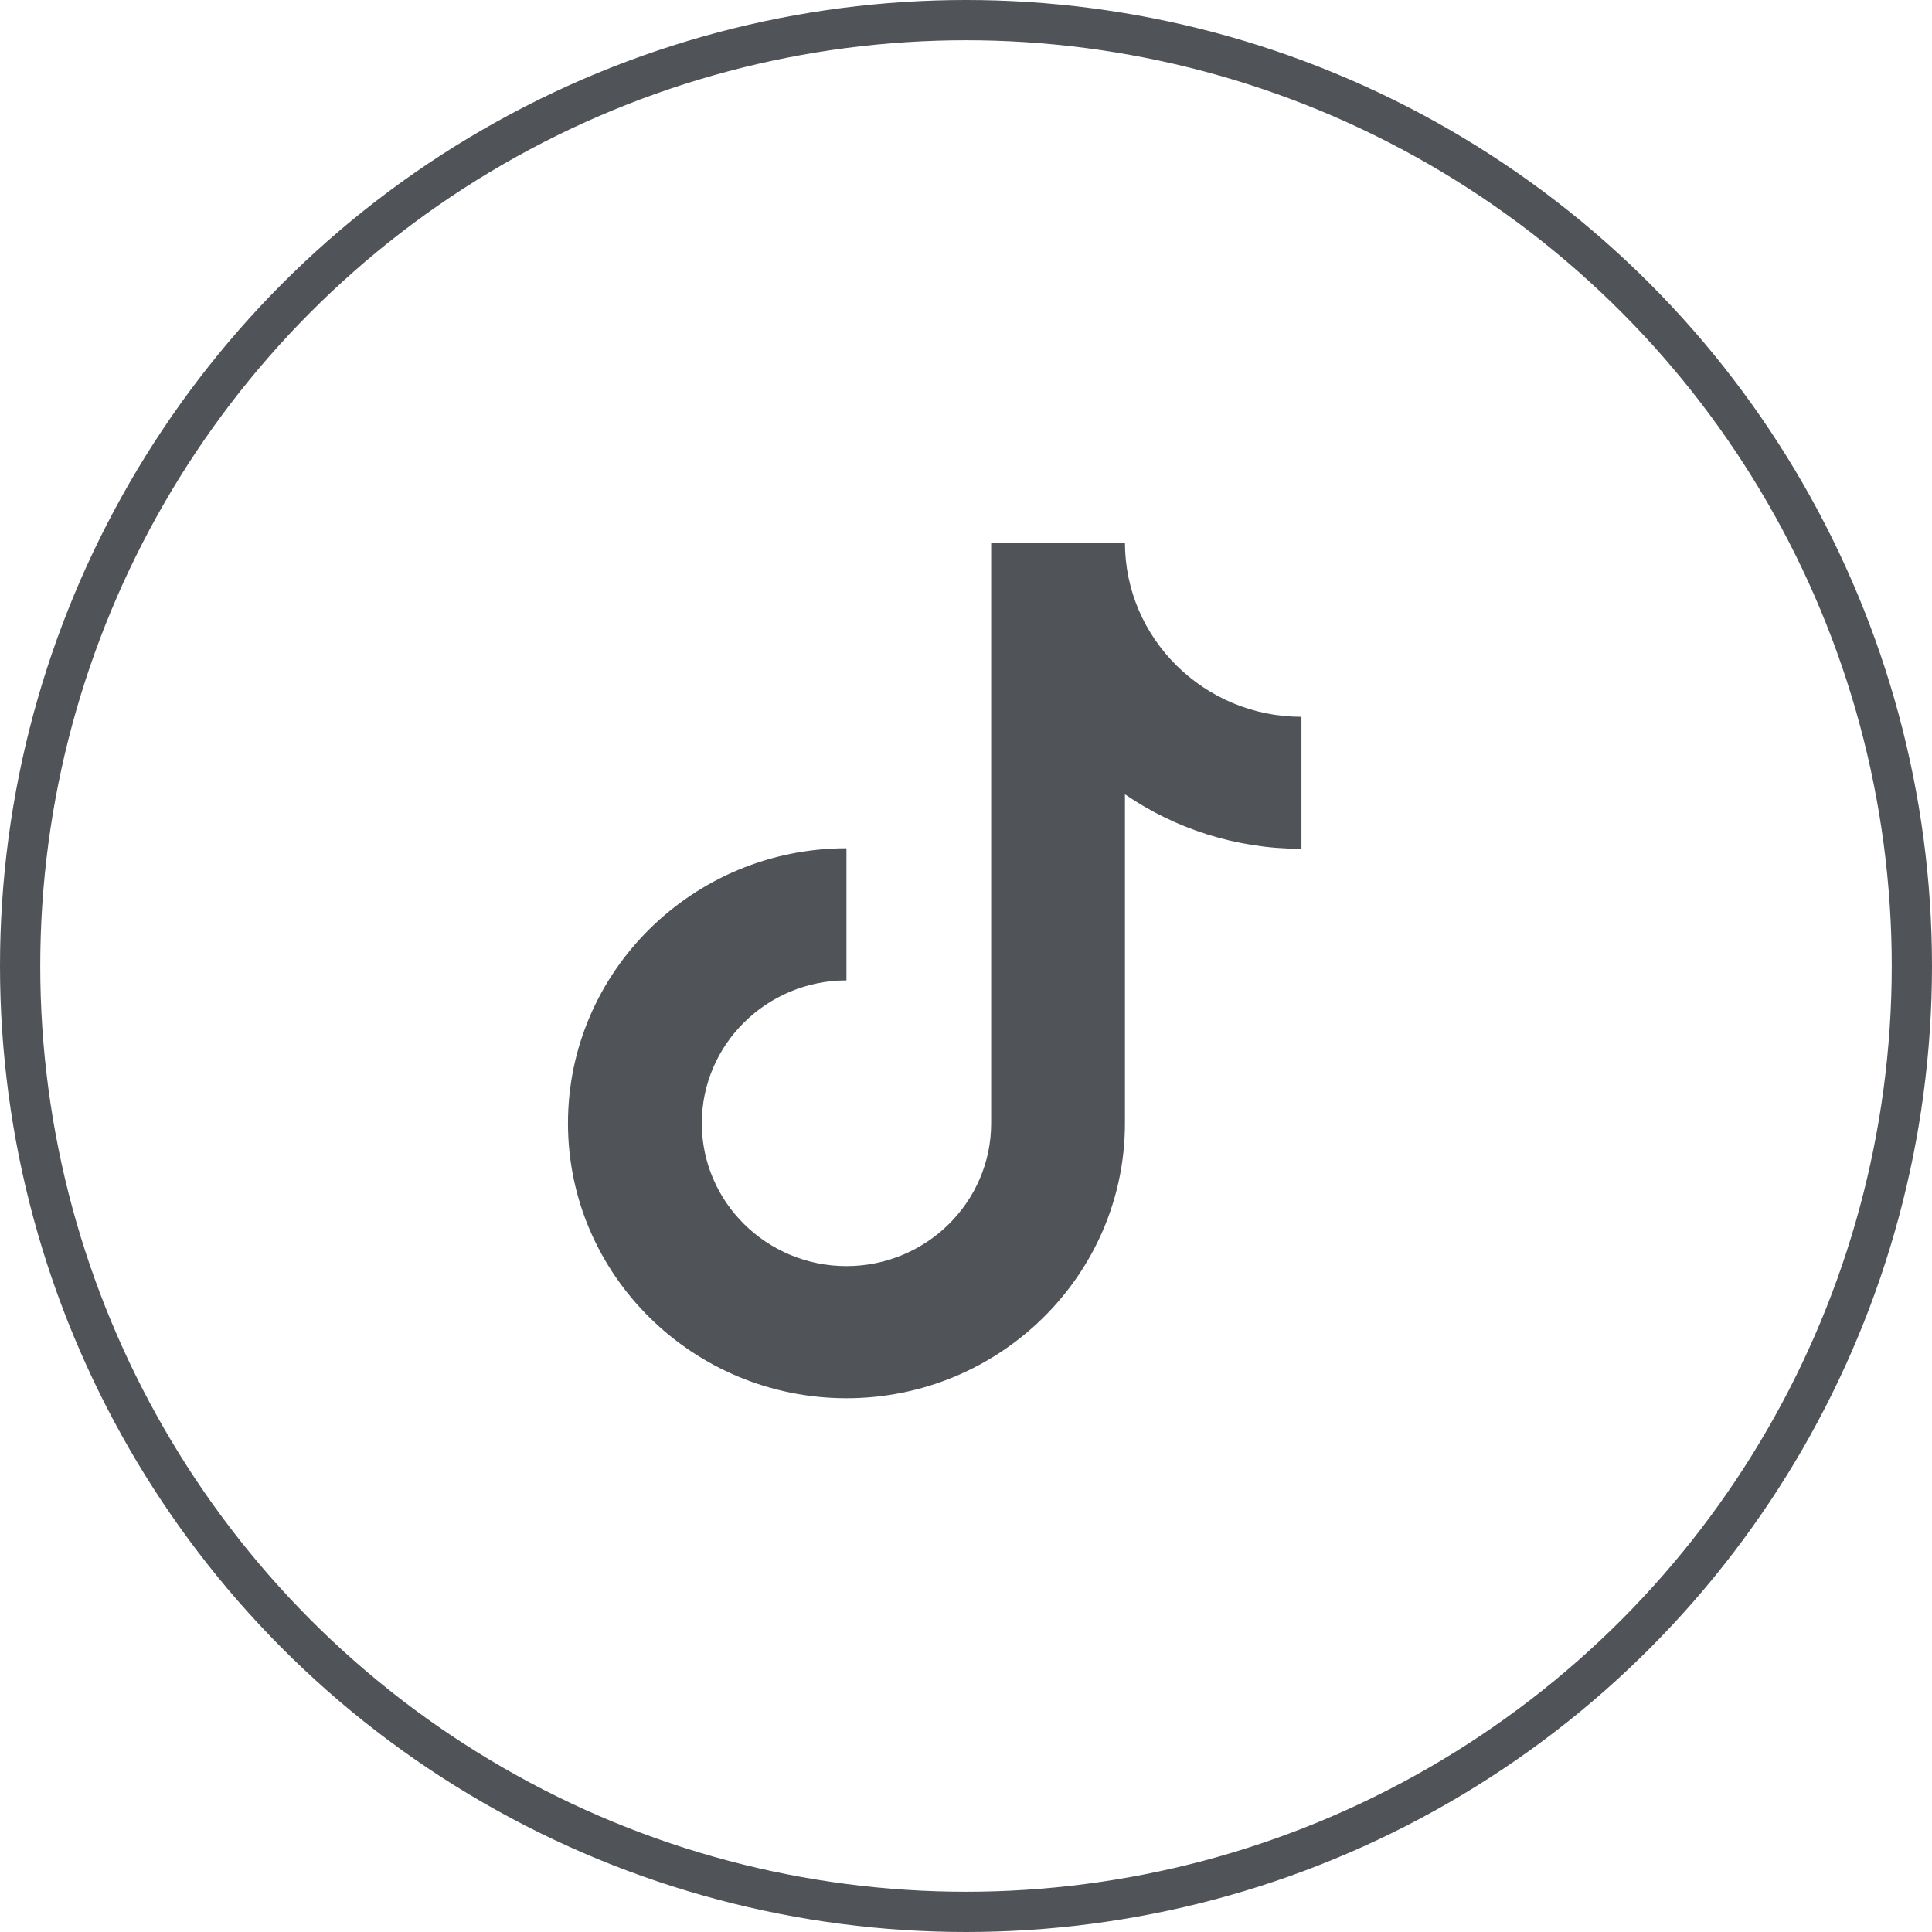
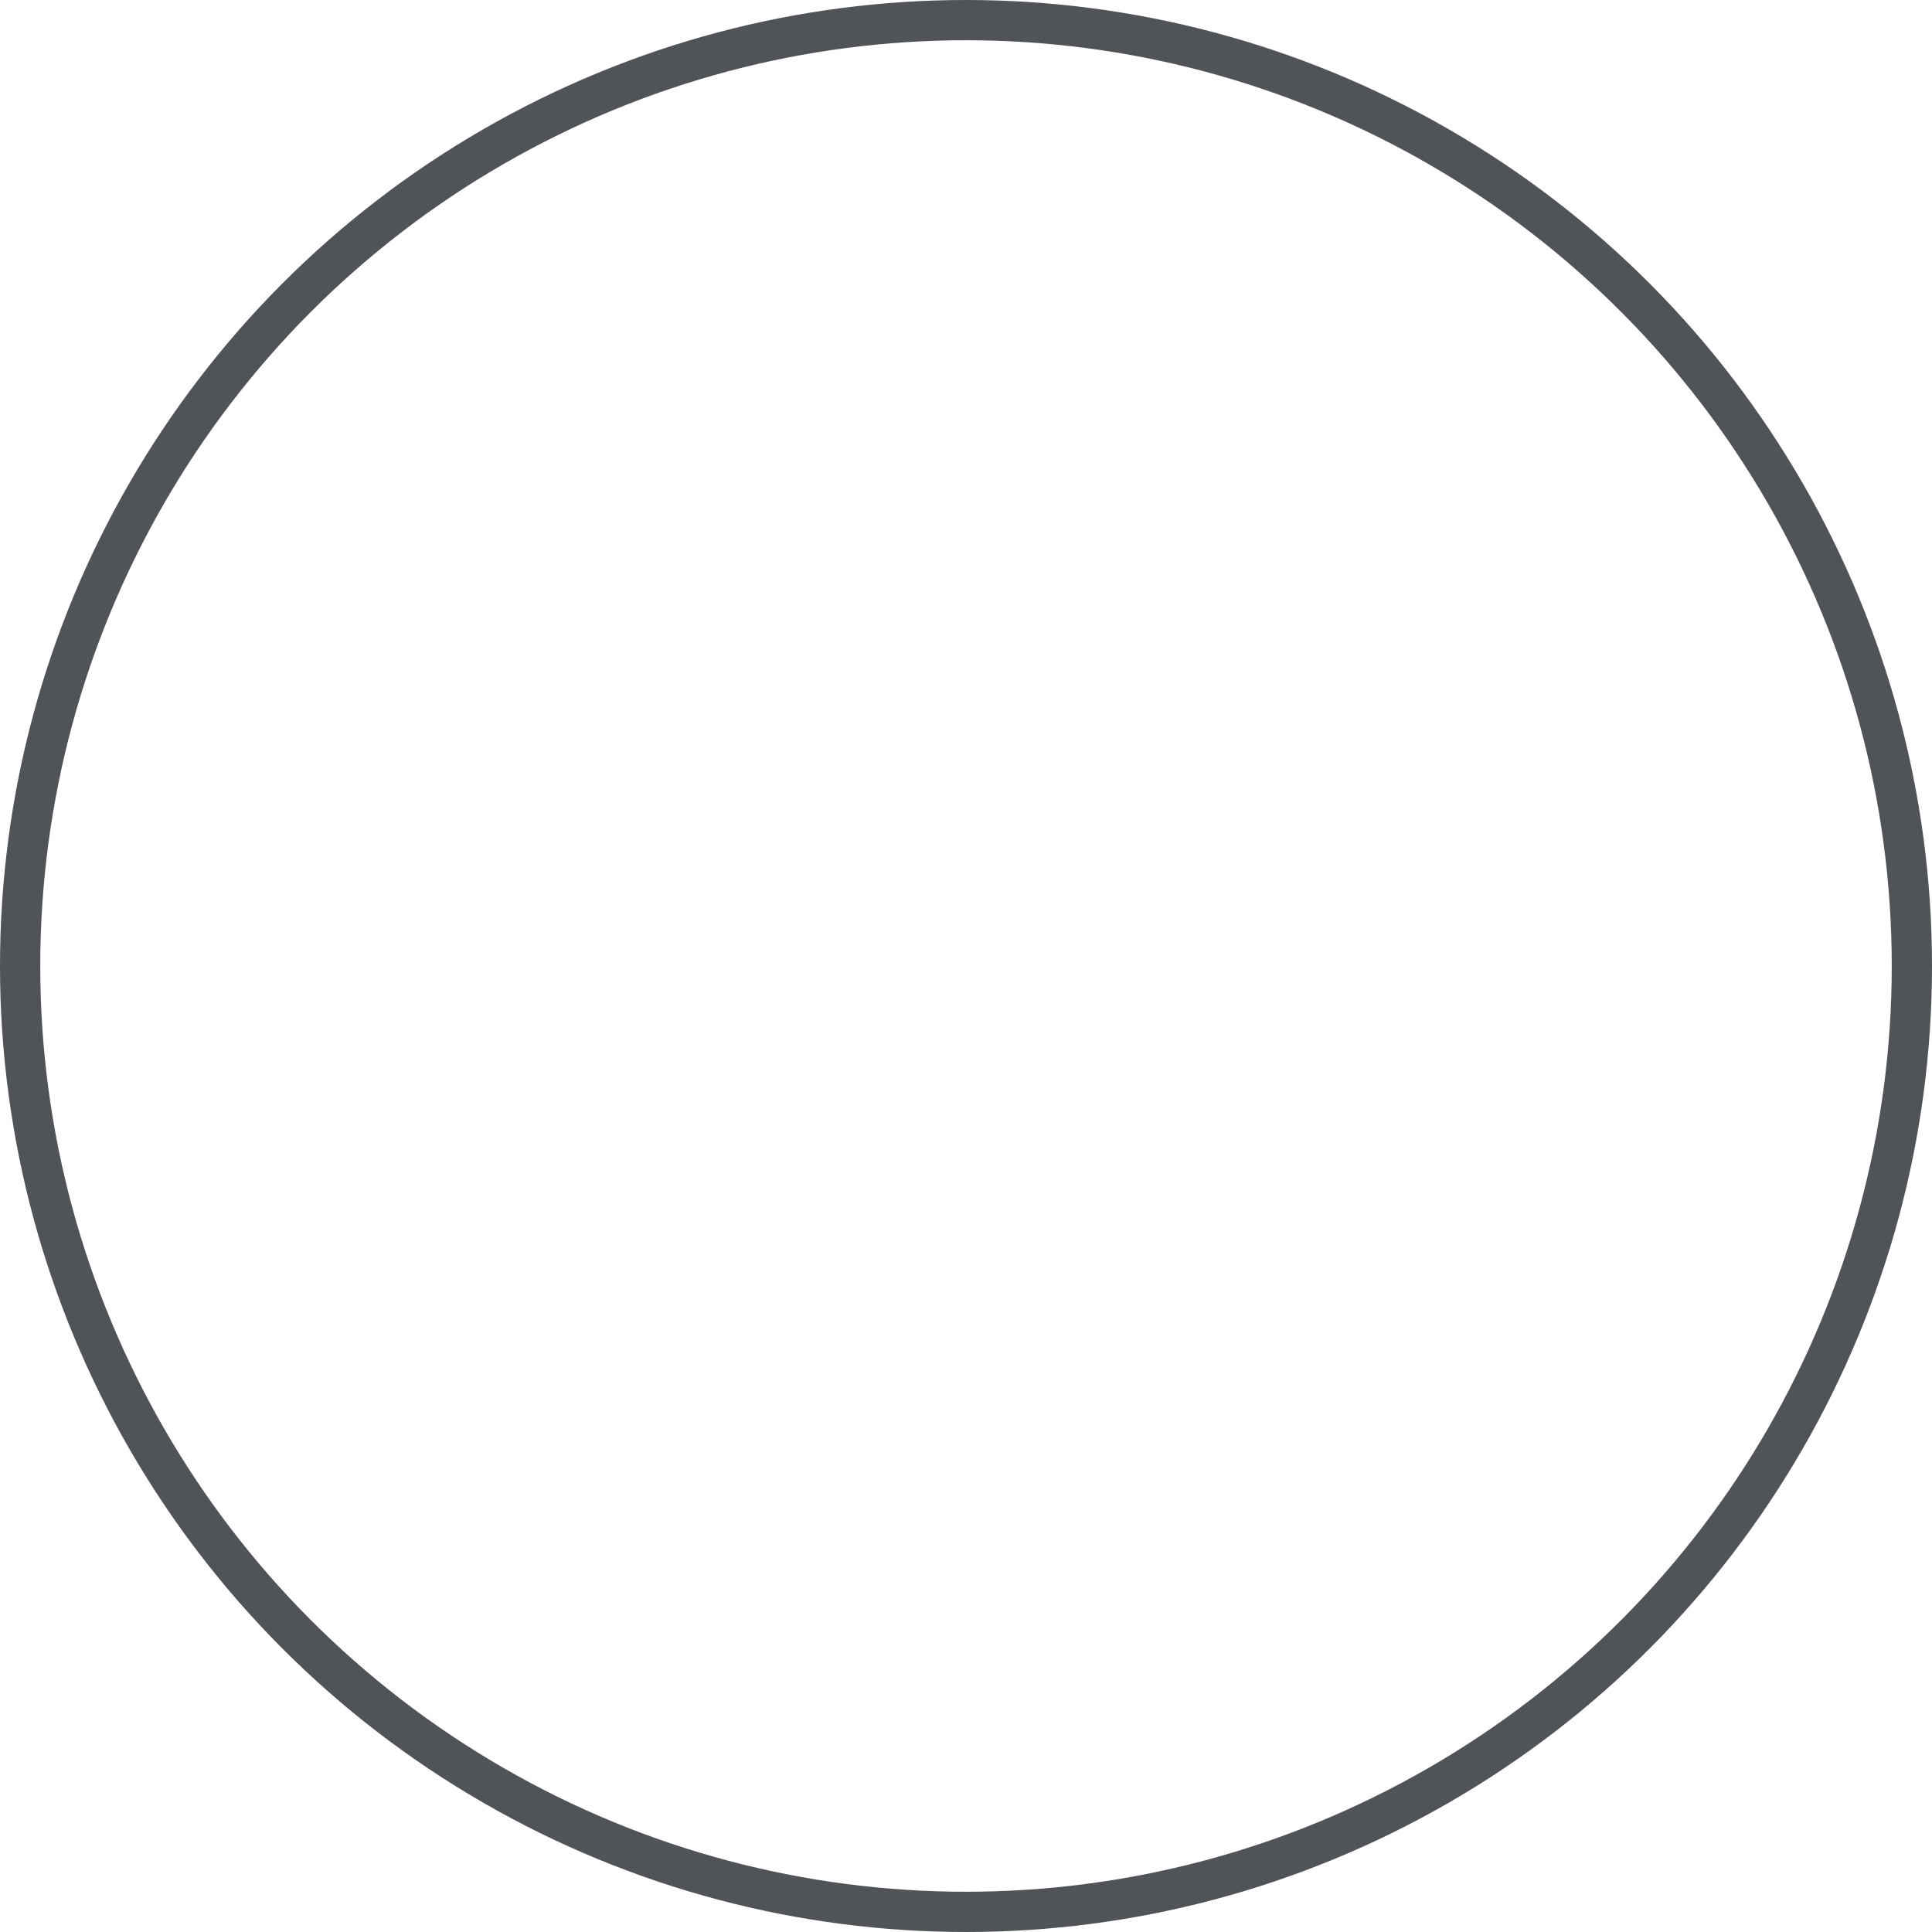
<svg xmlns="http://www.w3.org/2000/svg" width="48" height="48" viewBox="0 0 48 48" fill="none">
  <circle cx="24" cy="24" r="23.5" stroke="#505459" />
-   <path d="M32.334 17.809C29.917 17.809 27.949 15.866 27.949 13.479H24.625V27.907C24.625 29.864 23.012 31.456 21.03 31.456C19.048 31.456 17.436 29.864 17.436 27.907C17.436 25.95 19.048 24.358 21.03 24.358V21.075C17.217 21.075 14.111 24.138 14.111 27.907C14.111 31.675 17.217 34.739 21.03 34.739C24.844 34.739 27.949 31.673 27.949 27.907V19.735C29.195 20.589 30.705 21.089 32.334 21.089V17.806V17.809Z" fill="#505459" />
</svg>